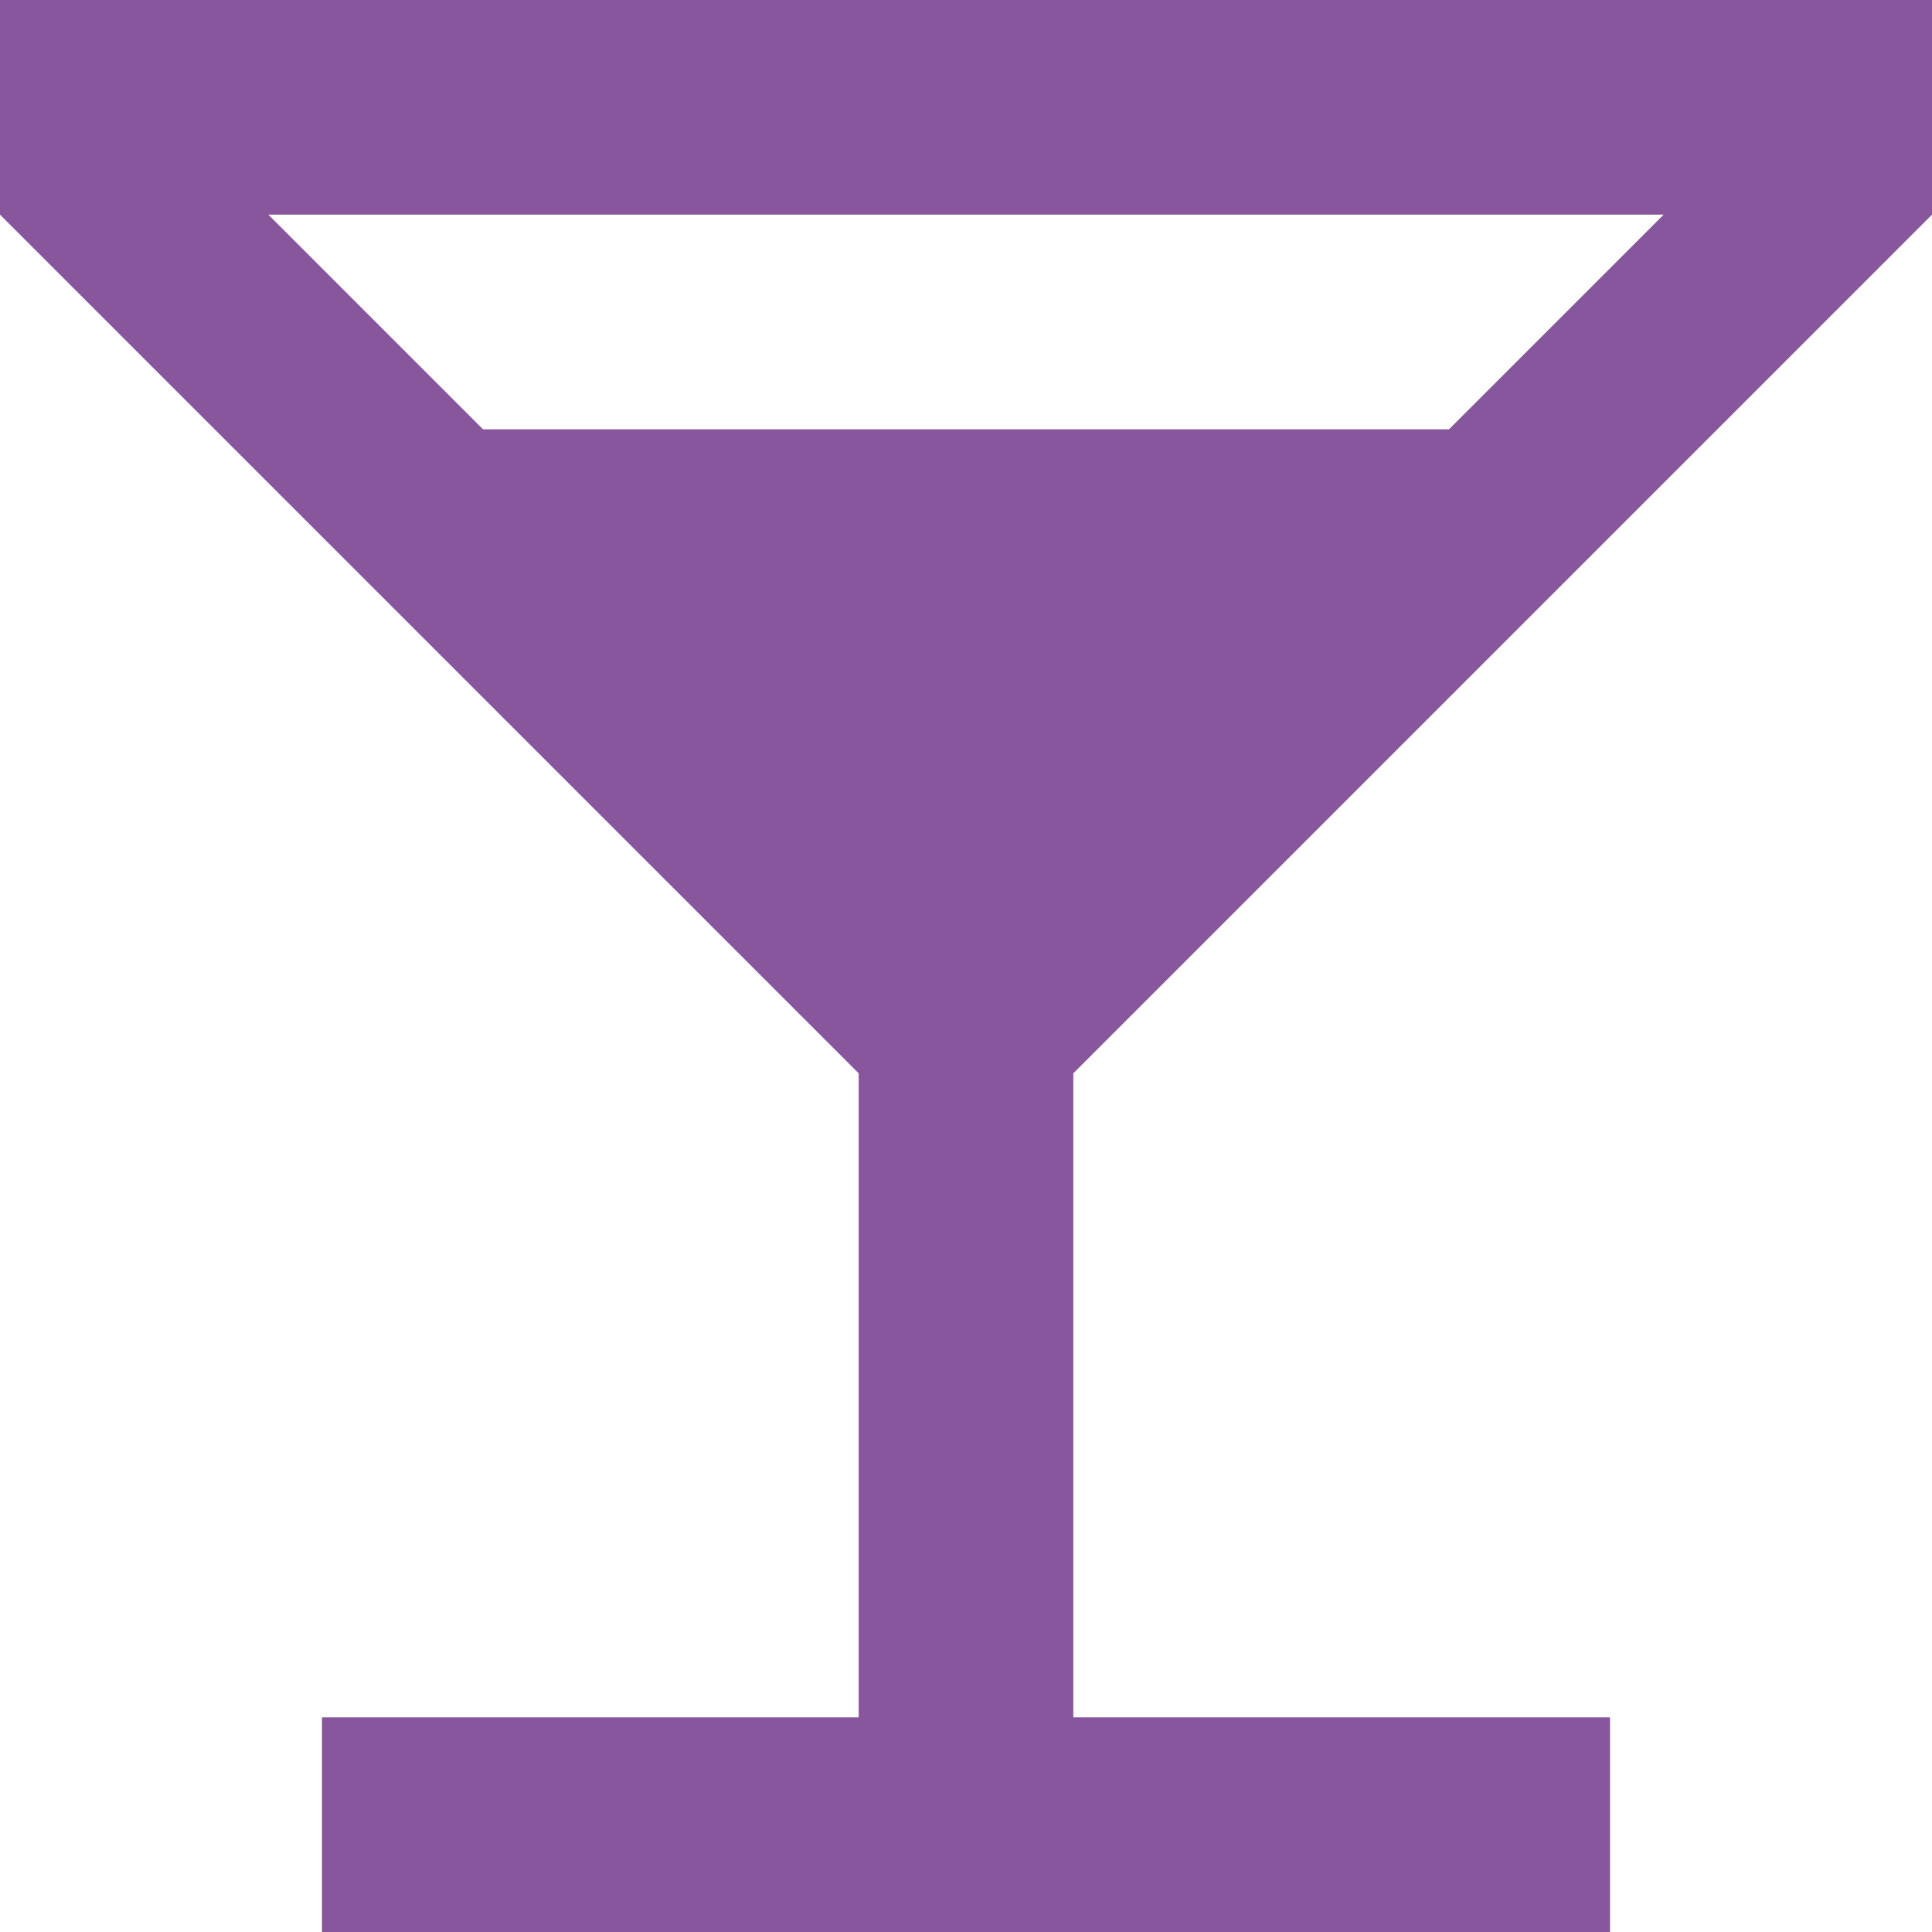
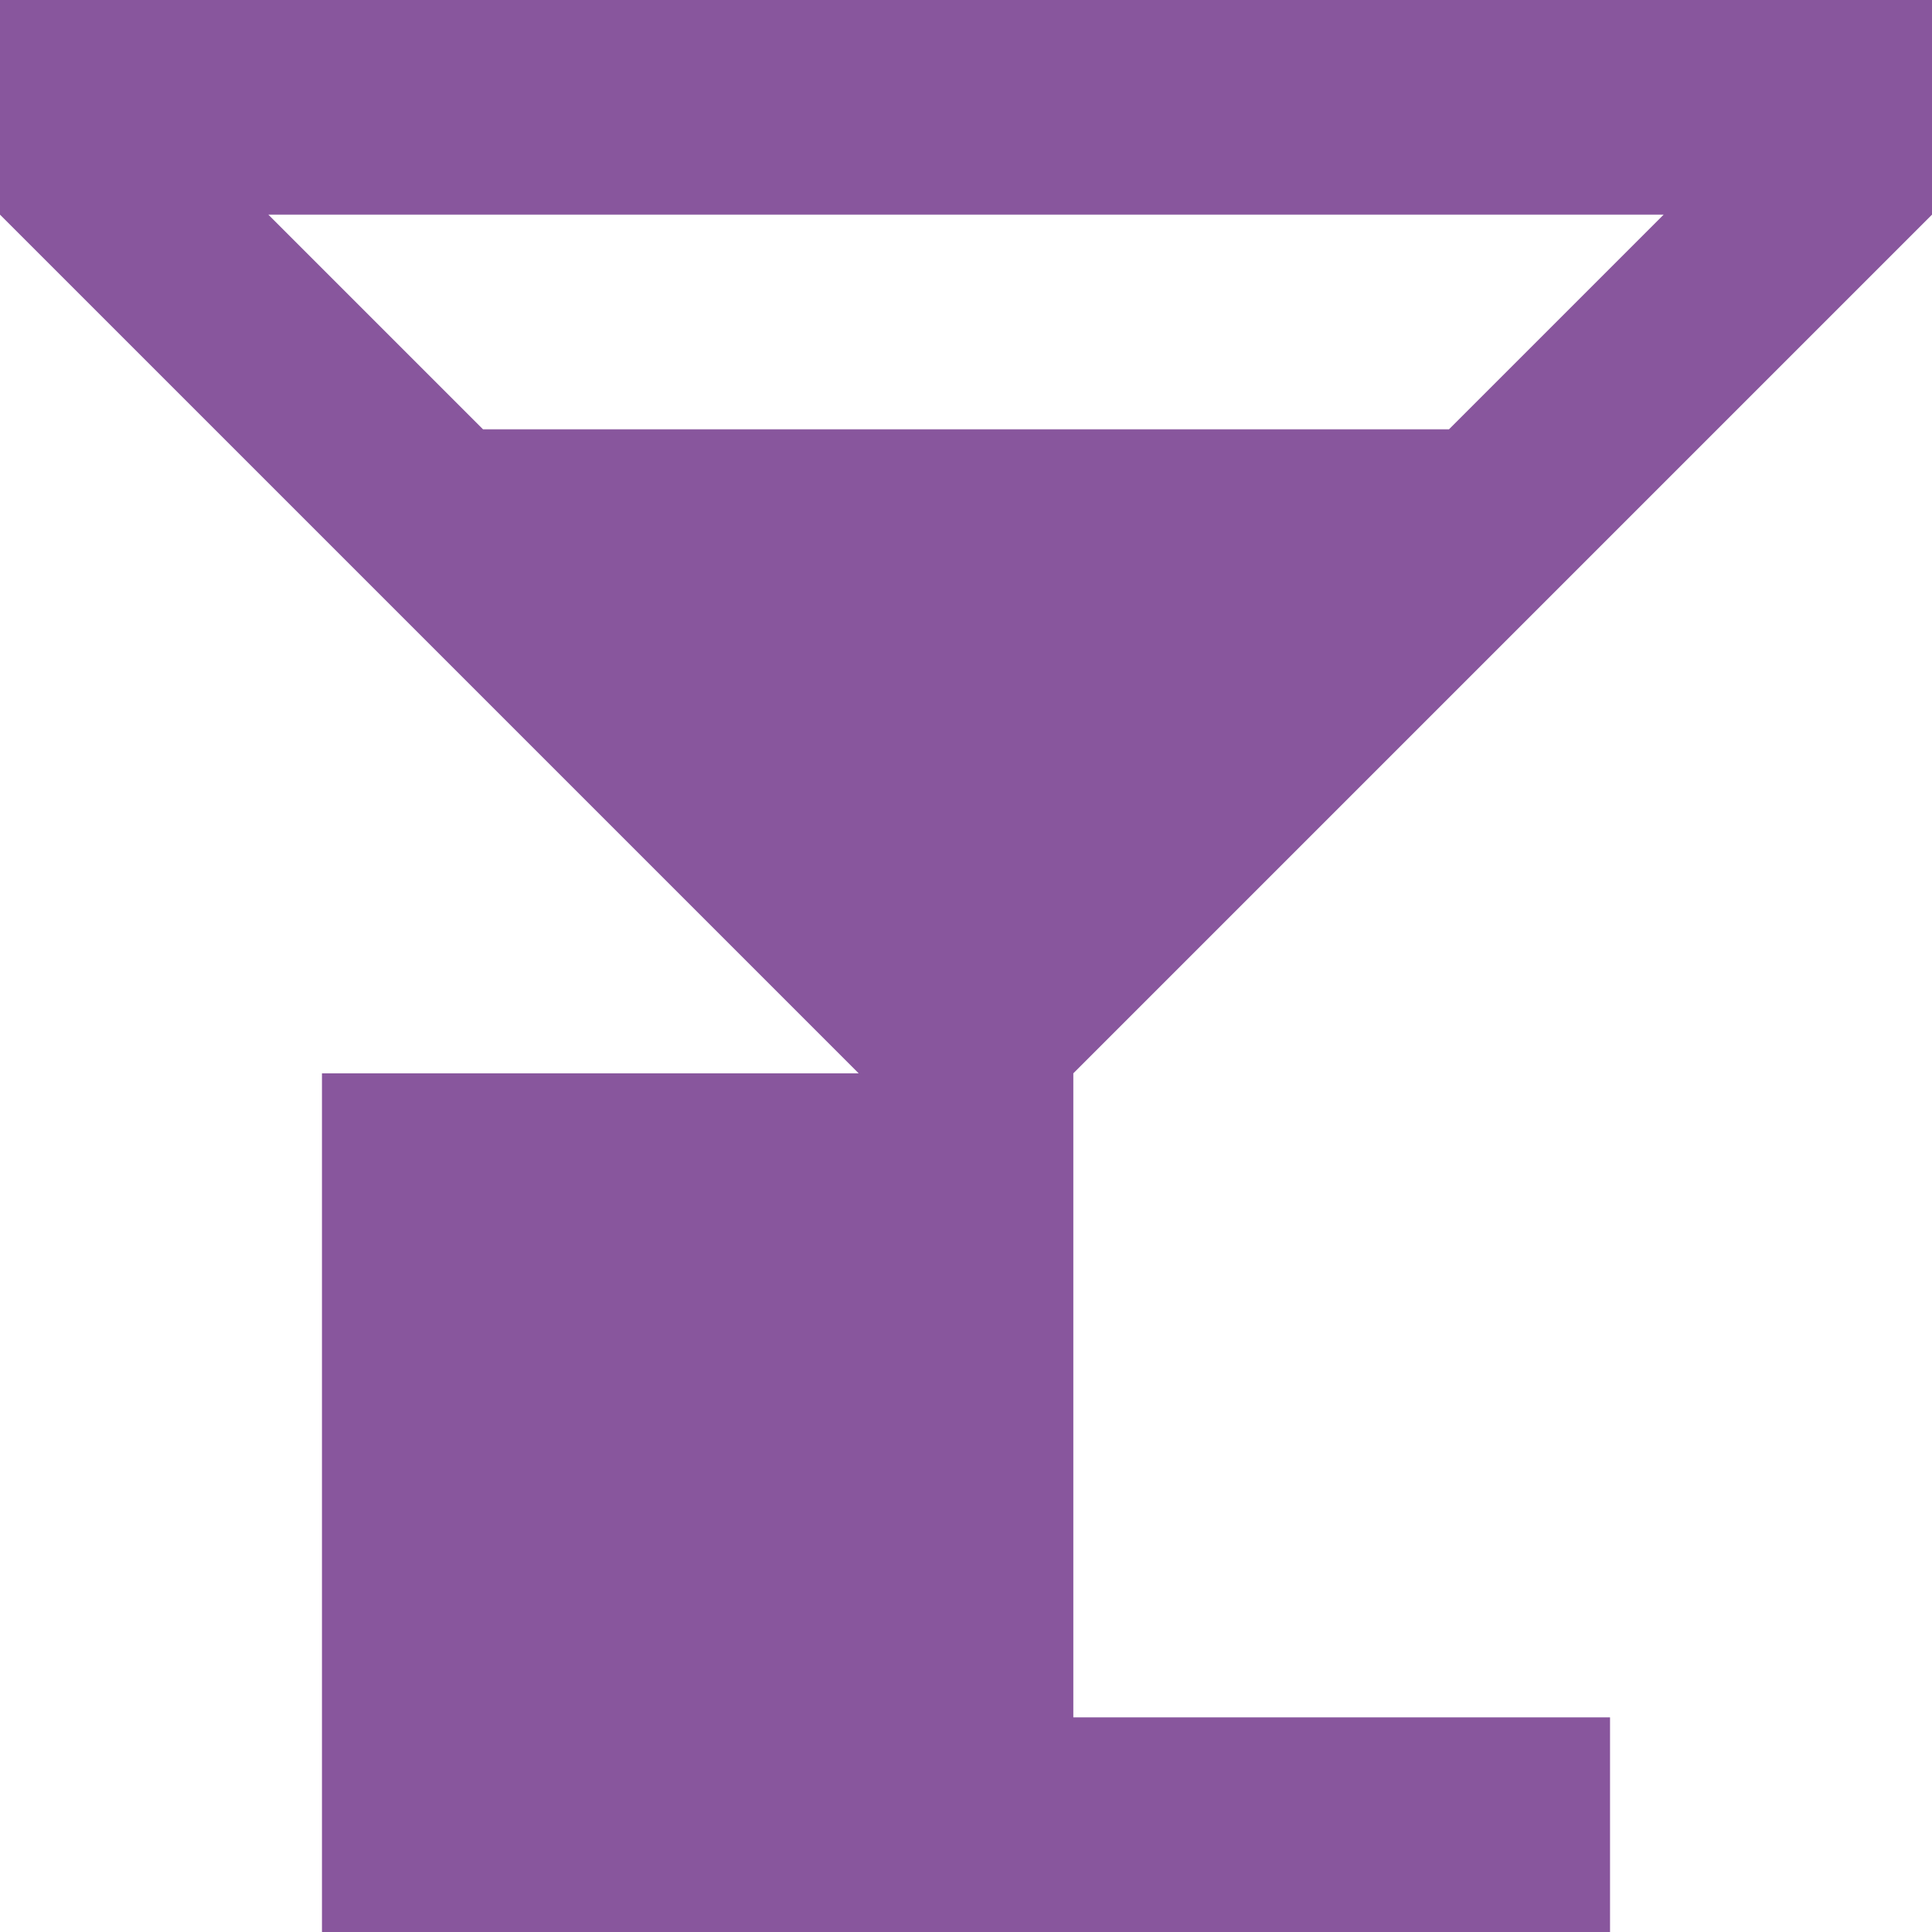
<svg xmlns="http://www.w3.org/2000/svg" width="20" height="20" viewBox="0 0 20 20" fill="none">
-   <path d="M5 4.444L2.778 2.222H17.222L15 4.444M8.889 11.111V17.778H3.333V20H16.667V17.778H11.111V11.111L20 2.222V0H0V2.222L8.889 11.111Z" fill="#6A2C85" fill-opacity="0.8" />
+   <path d="M5 4.444L2.778 2.222H17.222L15 4.444M8.889 11.111H3.333V20H16.667V17.778H11.111V11.111L20 2.222V0H0V2.222L8.889 11.111Z" fill="#6A2C85" fill-opacity="0.8" />
</svg>